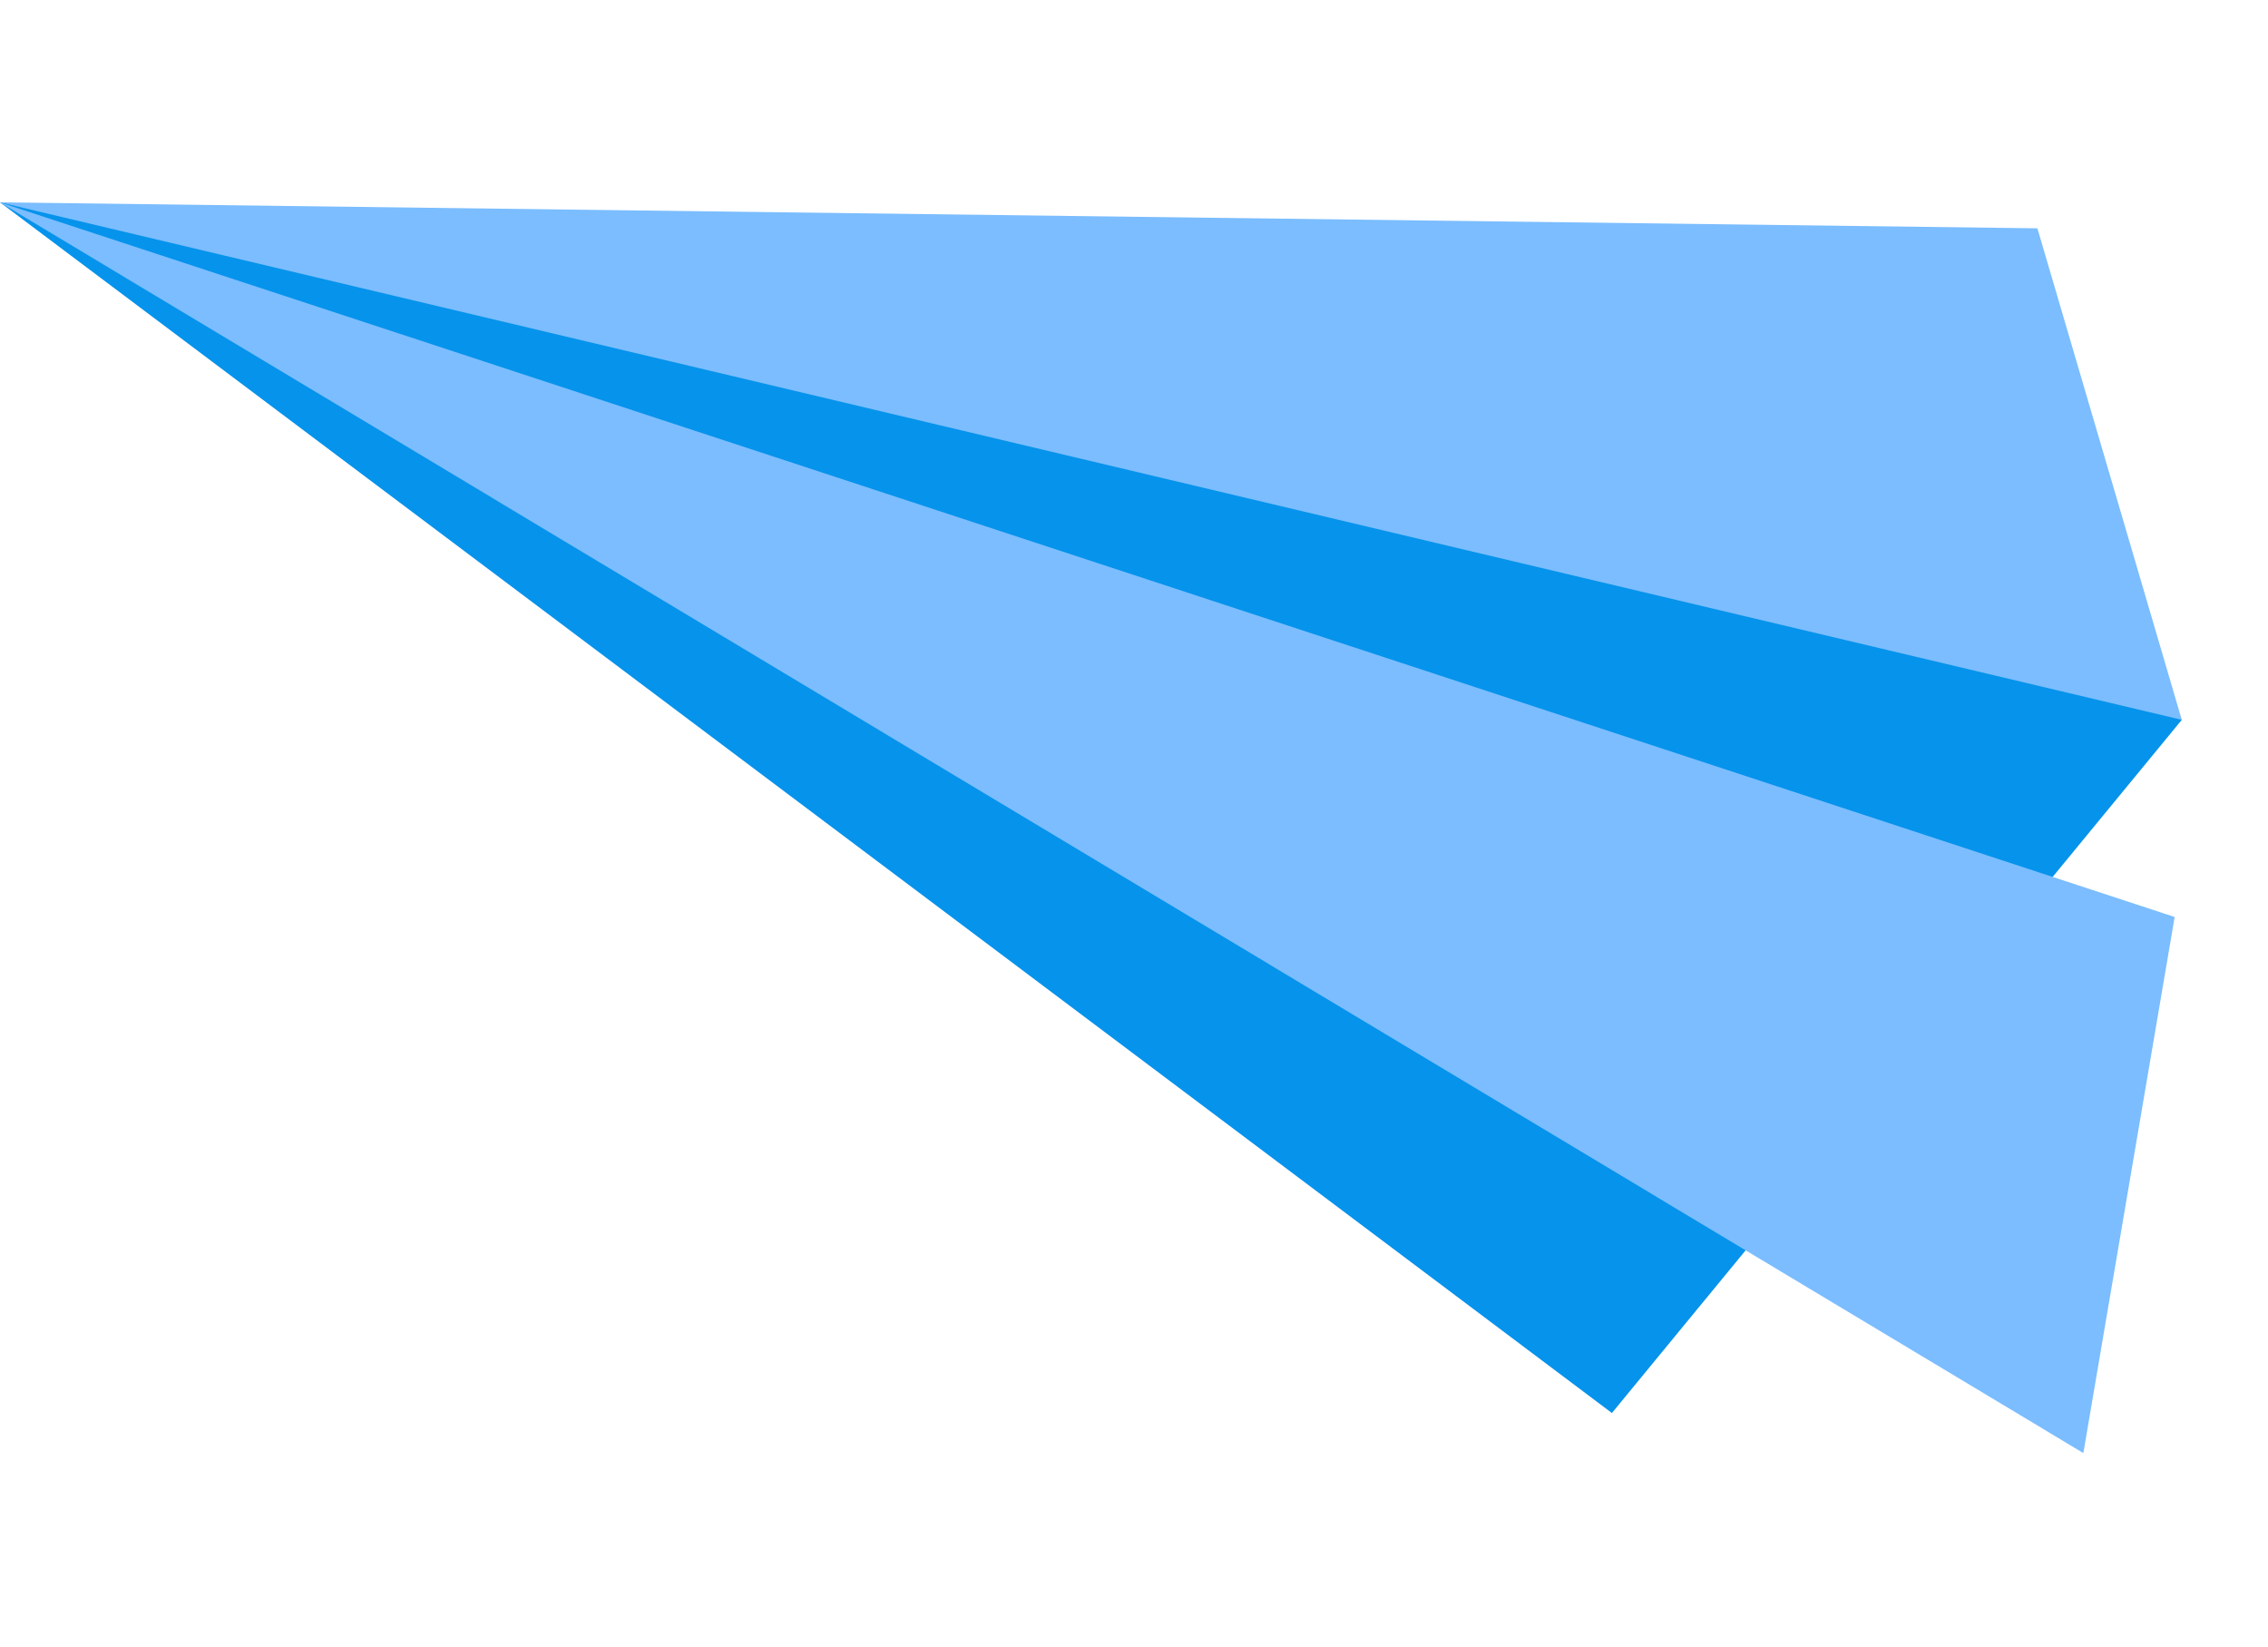
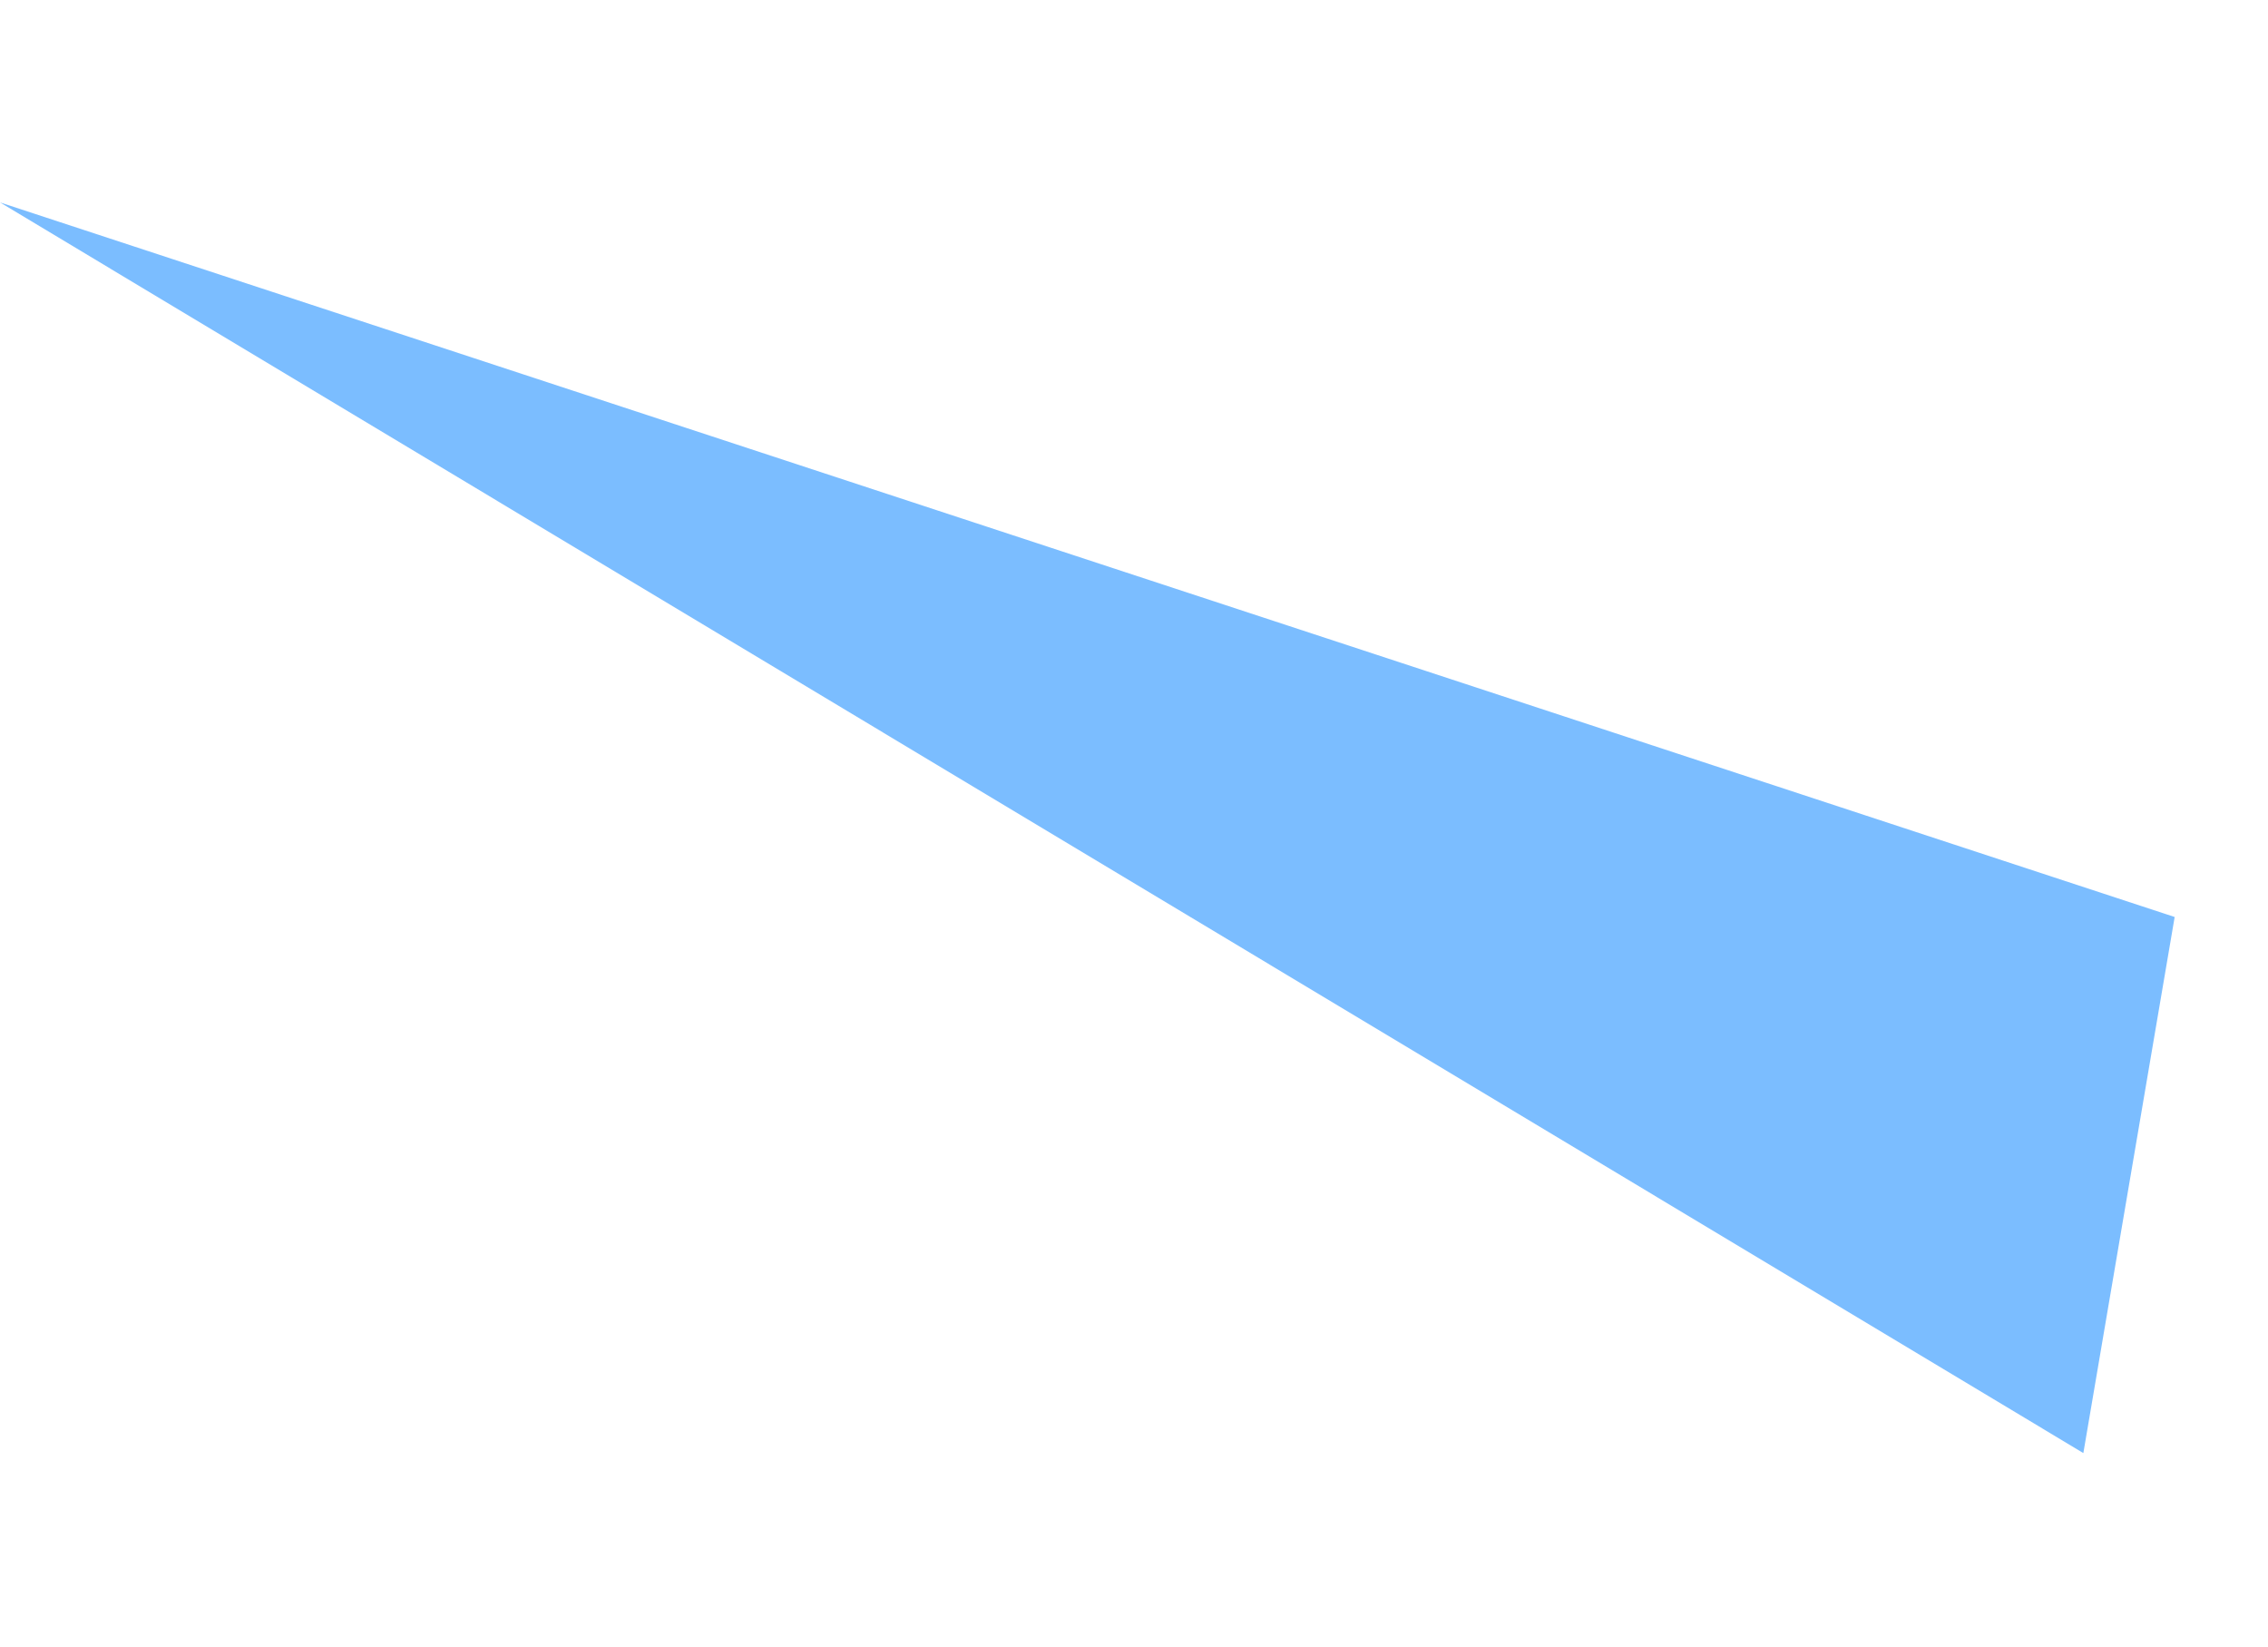
<svg xmlns="http://www.w3.org/2000/svg" width="84" height="61" viewBox="0 0 84 61" fill="none">
-   <path d="M80.807 26.654L59.7 52.32L-0 7.492L68.73 16.675L80.807 26.654Z" fill="#0693EB" />
-   <path d="M75.459 8.454L-0 7.492L80.807 26.654L75.459 8.454Z" fill="#7BBDFF" />
  <path d="M0.001 7.495L77.161 53.803L80.543 33.954L0.001 7.495Z" fill="#7BBDFF" />
</svg>